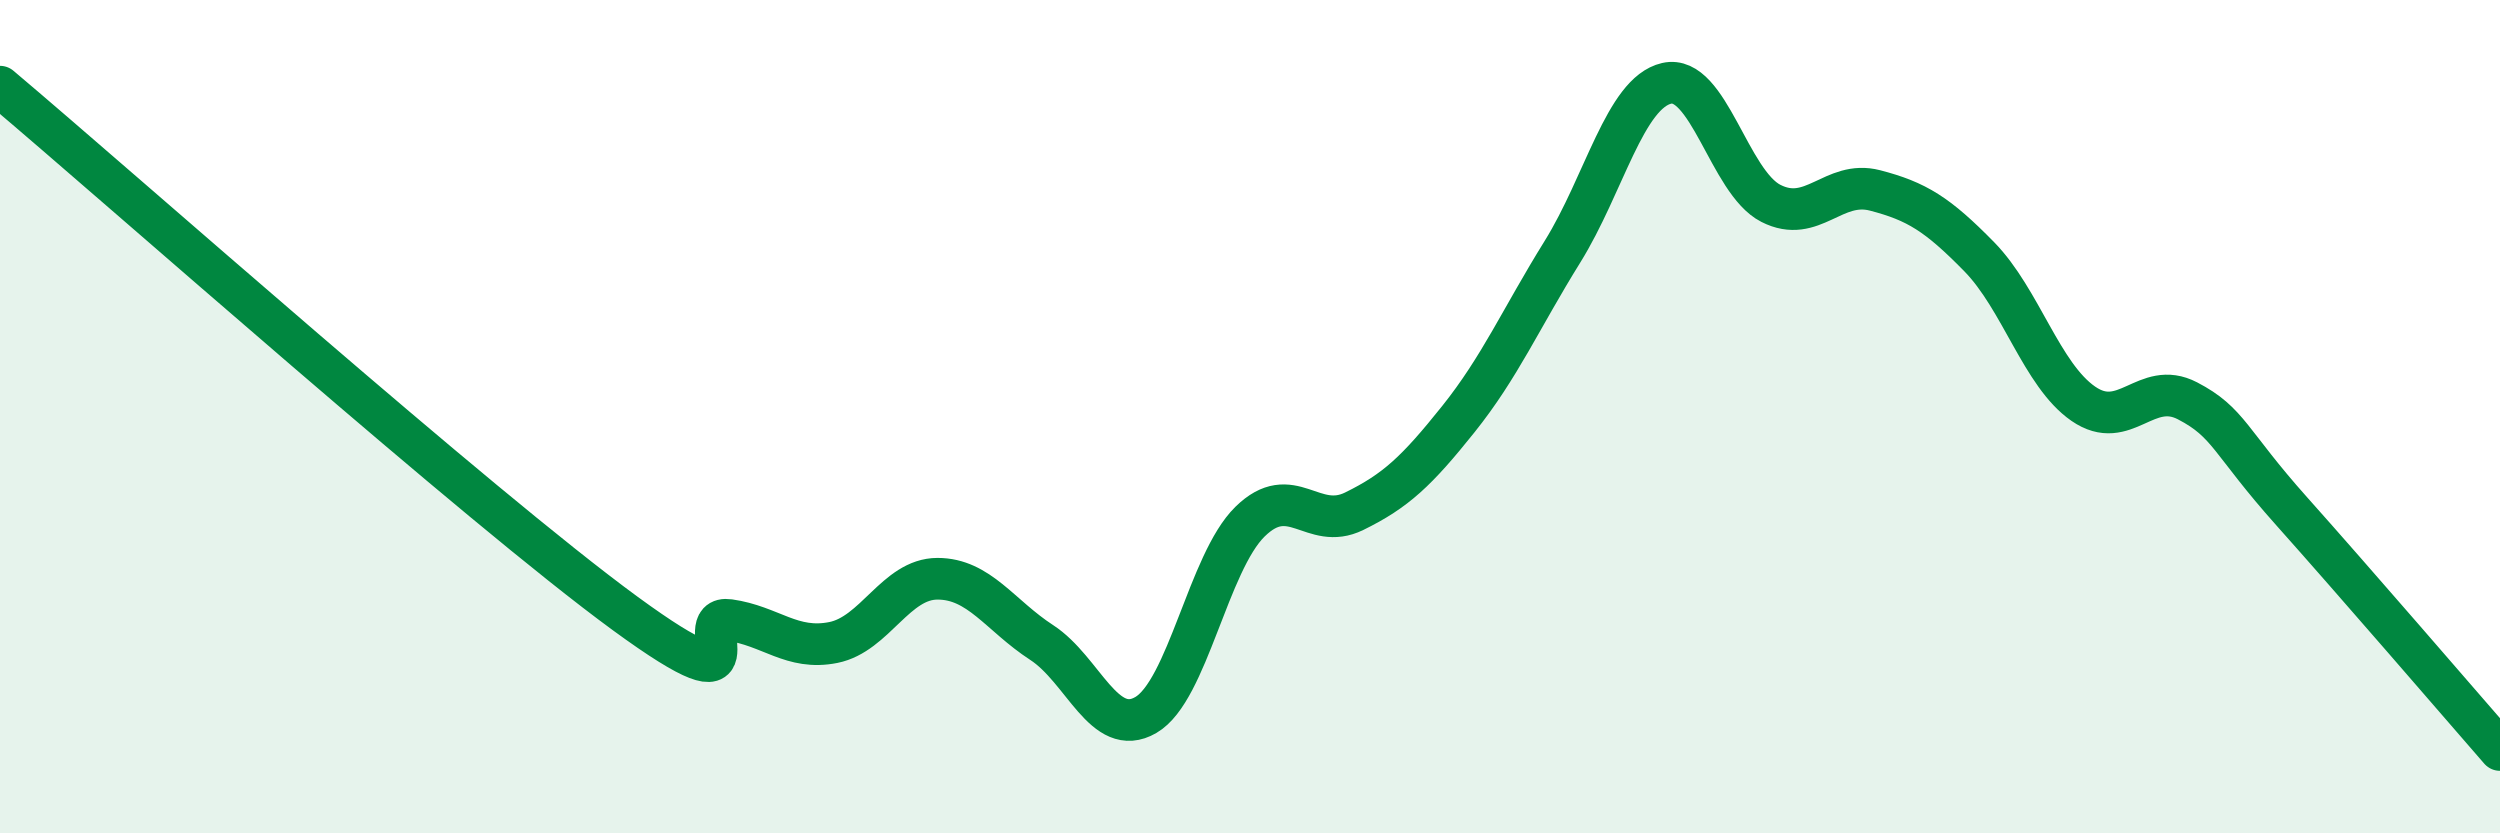
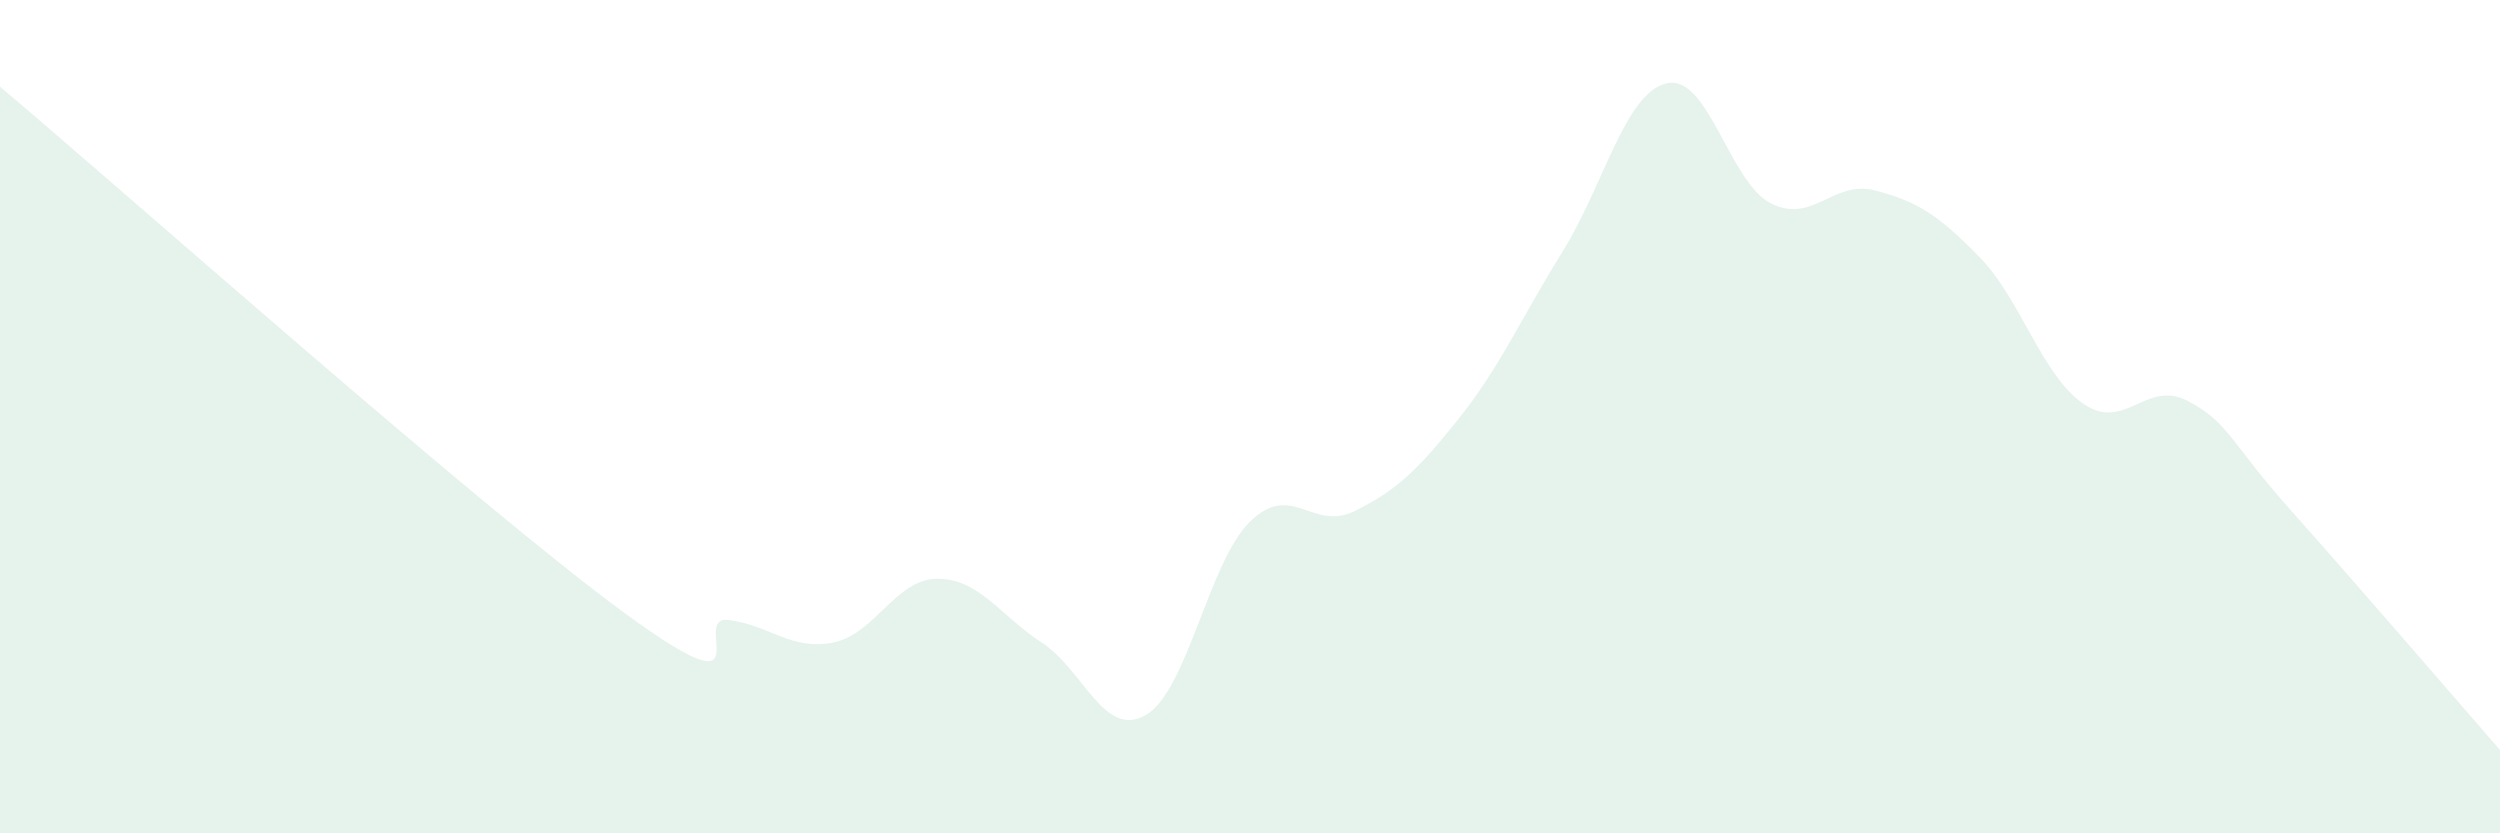
<svg xmlns="http://www.w3.org/2000/svg" width="60" height="20" viewBox="0 0 60 20">
  <path d="M 0,2.08 C 3,4.61 11.5,12.16 15,14.72 C 18.5,17.28 16.5,14.74 17.5,14.88 C 18.5,15.02 19,15.62 20,15.42 C 21,15.22 21.5,13.89 22.5,13.89 C 23.5,13.89 24,14.77 25,15.42 C 26,16.07 26.5,17.74 27.5,17.16 C 28.5,16.58 29,13.5 30,12.52 C 31,11.54 31.5,12.76 32.5,12.27 C 33.5,11.78 34,11.31 35,10.06 C 36,8.81 36.5,7.65 37.5,6.04 C 38.5,4.43 39,2.23 40,2 C 41,1.77 41.5,4.37 42.5,4.88 C 43.5,5.39 44,4.31 45,4.57 C 46,4.83 46.5,5.14 47.5,6.16 C 48.5,7.18 49,9 50,9.69 C 51,10.38 51.5,9.1 52.5,9.62 C 53.5,10.14 53.5,10.59 55,12.27 C 56.5,13.95 59,16.85 60,18L60 20L0 20Z" fill="#008740" opacity="0.1" stroke-linecap="round" stroke-linejoin="round" />
-   <path d="M 0,2.08 C 3,4.61 11.5,12.16 15,14.72 C 18.5,17.28 16.5,14.74 17.5,14.88 C 18.5,15.02 19,15.62 20,15.42 C 21,15.22 21.5,13.89 22.5,13.89 C 23.5,13.89 24,14.77 25,15.42 C 26,16.07 26.5,17.74 27.5,17.16 C 28.5,16.58 29,13.5 30,12.52 C 31,11.54 31.5,12.76 32.5,12.27 C 33.5,11.78 34,11.31 35,10.06 C 36,8.81 36.5,7.65 37.5,6.04 C 38.5,4.43 39,2.23 40,2 C 41,1.77 41.5,4.37 42.5,4.88 C 43.5,5.39 44,4.31 45,4.57 C 46,4.83 46.5,5.14 47.5,6.16 C 48.5,7.18 49,9 50,9.69 C 51,10.38 51.5,9.1 52.5,9.62 C 53.5,10.14 53.5,10.59 55,12.27 C 56.5,13.95 59,16.85 60,18" stroke="#008740" stroke-width="1" fill="none" stroke-linecap="round" stroke-linejoin="round" />
</svg>